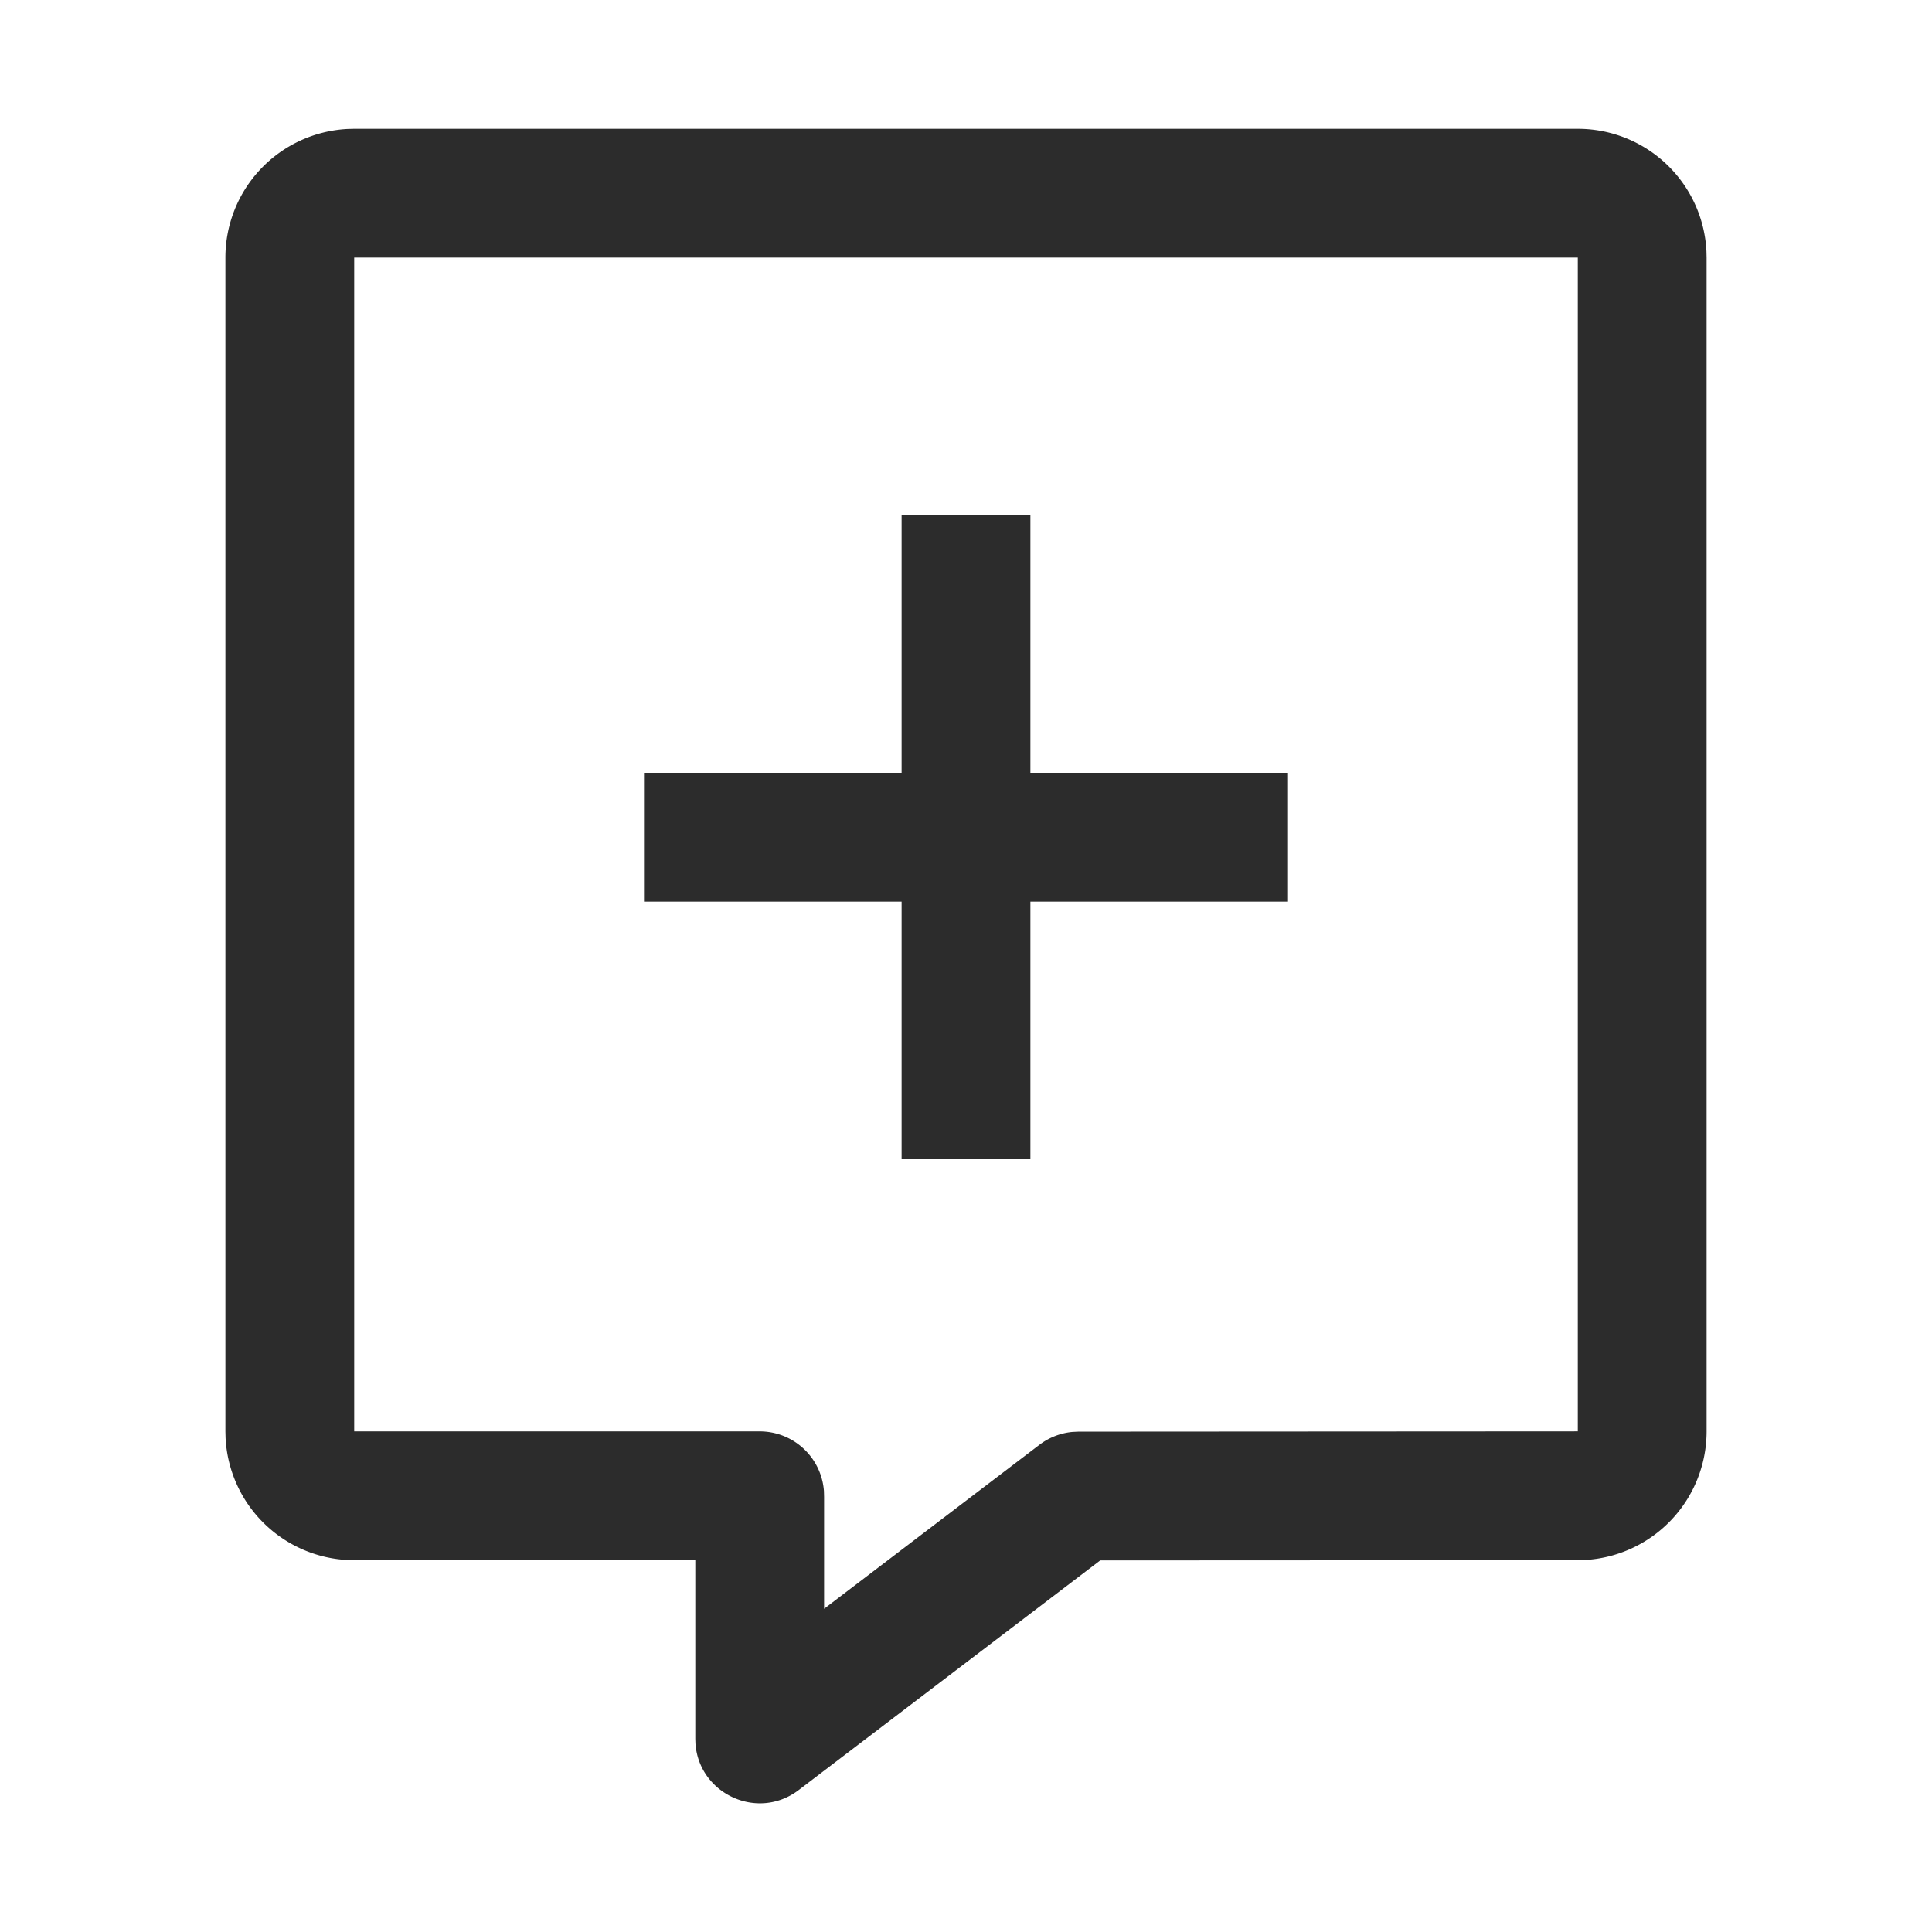
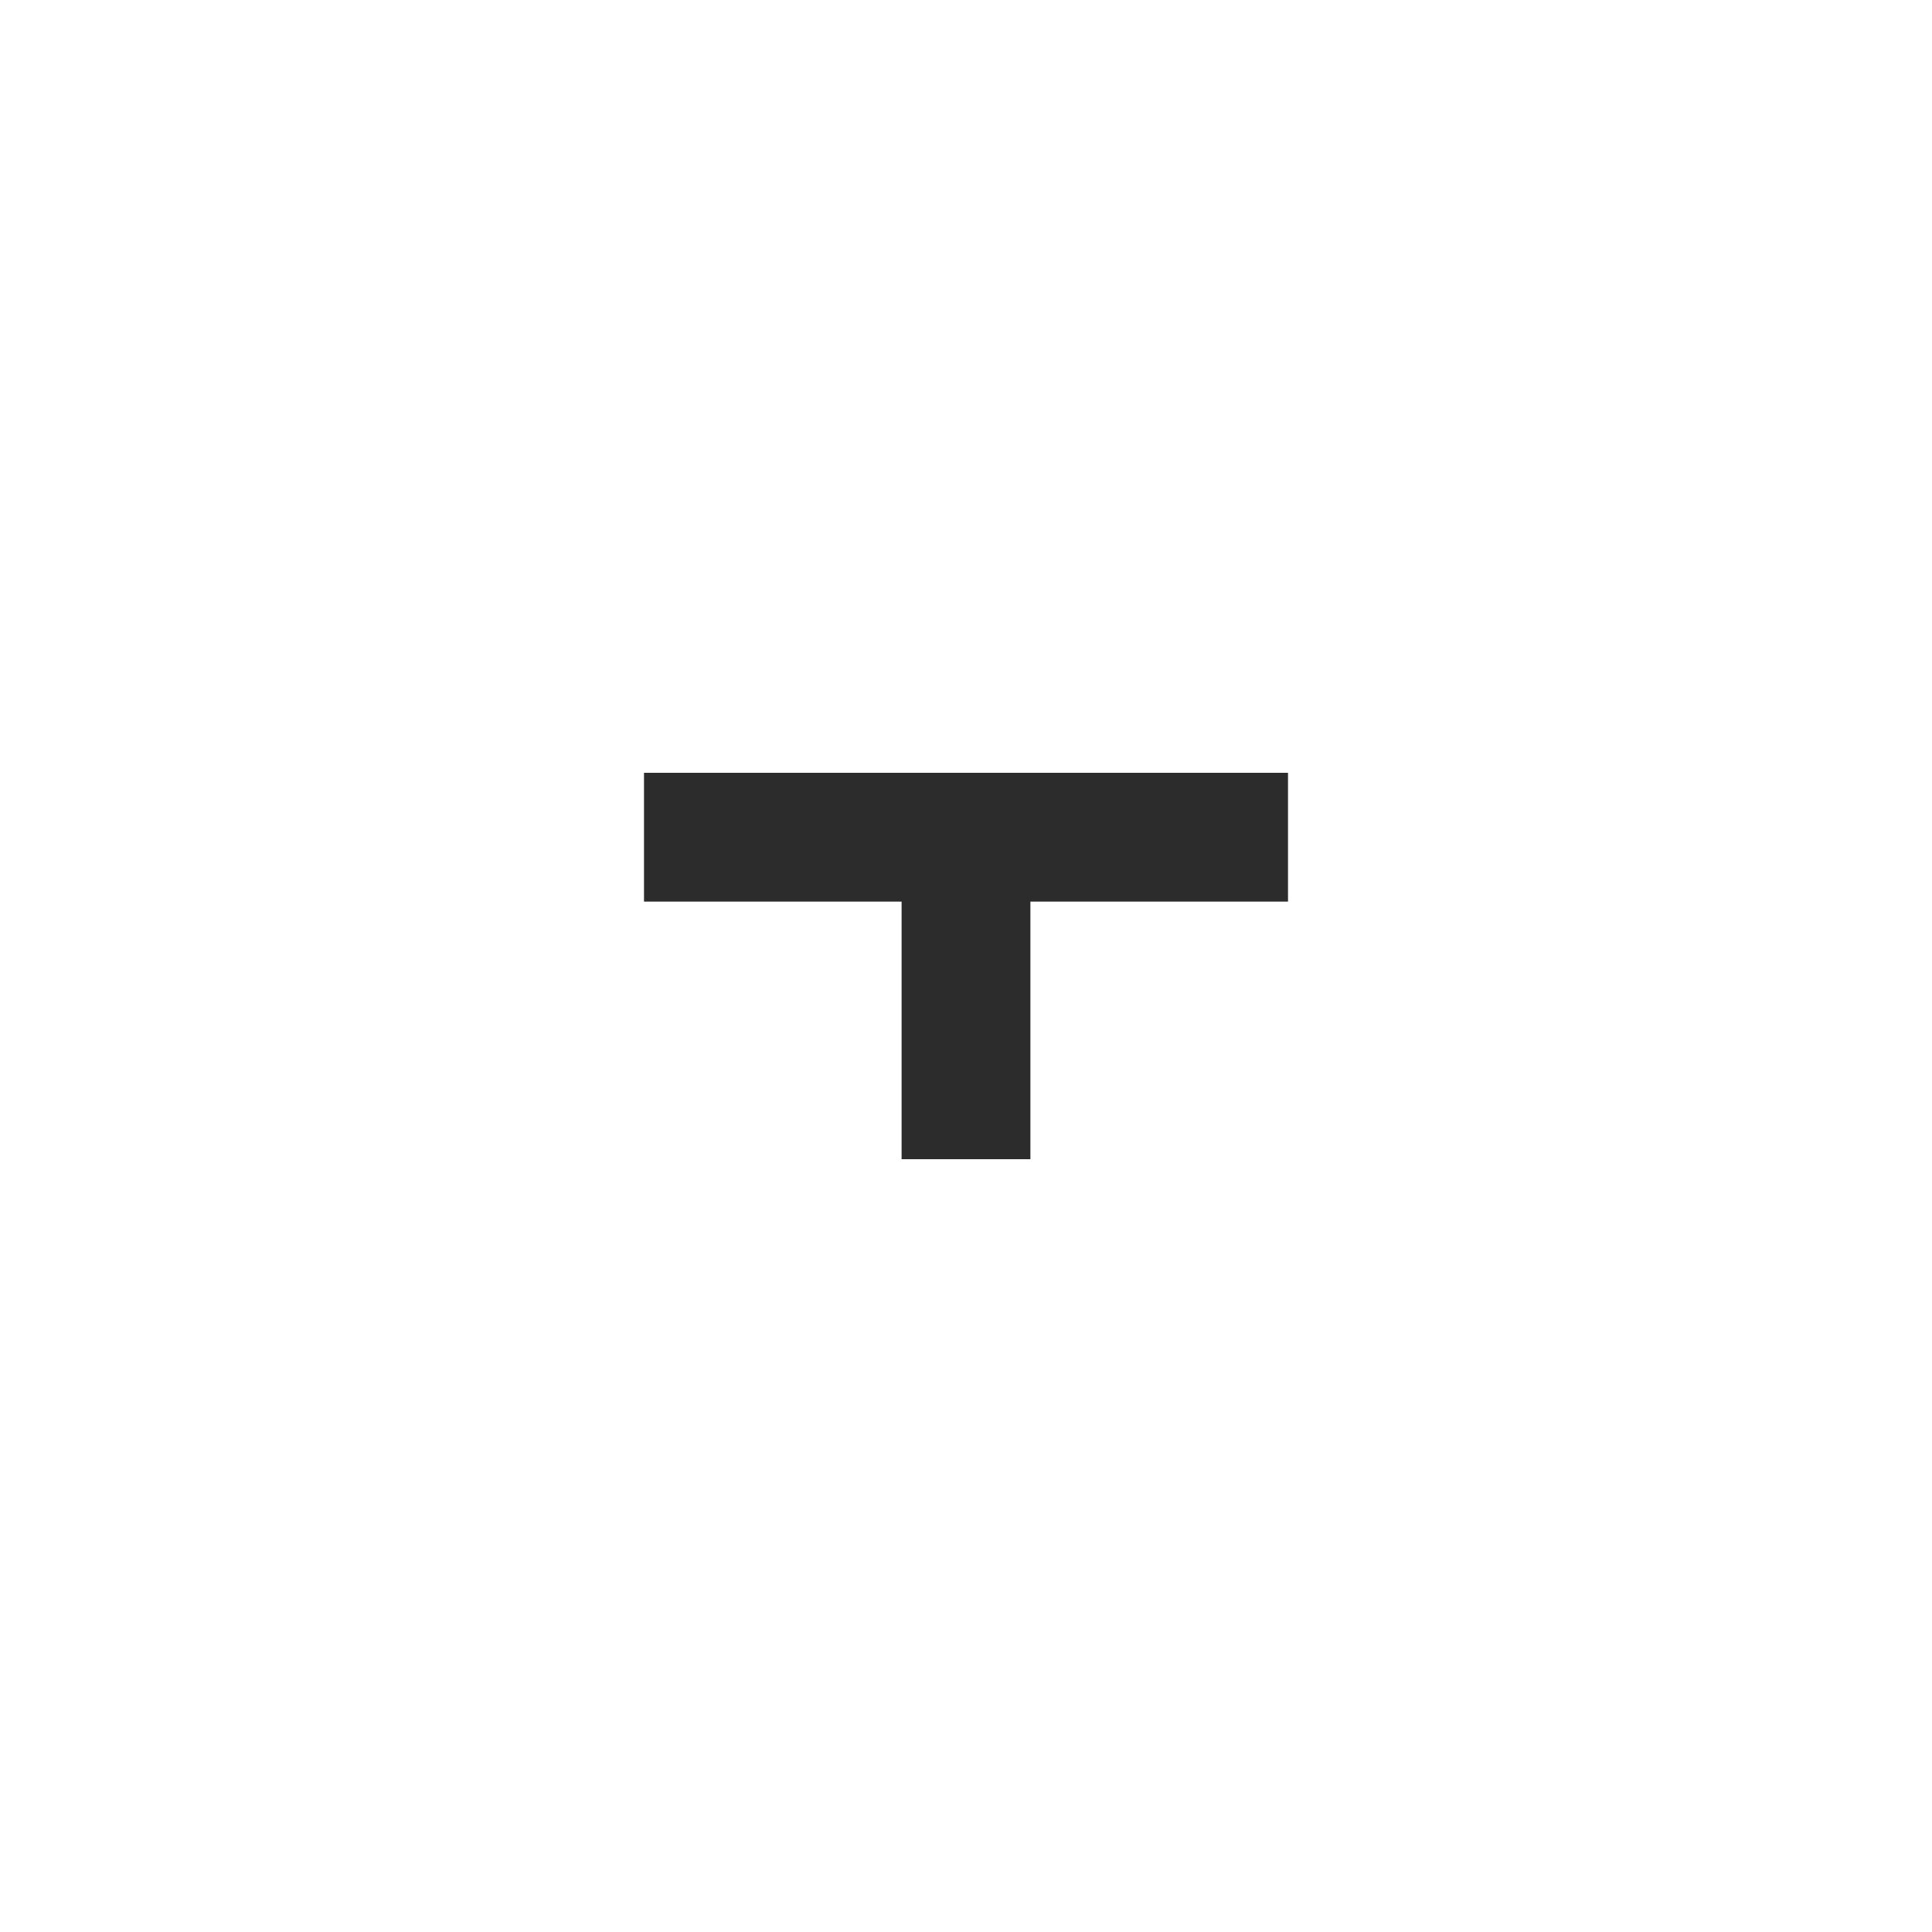
<svg xmlns="http://www.w3.org/2000/svg" t="1687347048062" class="icon" viewBox="0 0 1024 1024" version="1.1" p-id="9935" width="200" height="200">
-   <path d="M836.267 68.267a68.267 68.267 0 0 1 68.181 64.853L904.533 136.533v622.148a68.318 68.318 0 0 1-64.853 68.164l-3.396 0.085-253.15 0.119-159.795 121.702c-21.794 16.589-52.873 2.031-54.733-24.627L368.521 921.6v-94.669H187.733a68.267 68.267 0 0 1-68.181-64.853l-0.085-3.413V136.533a68.267 68.267 0 0 1 64.853-68.181L187.733 68.267h648.533z m0 690.381V136.533H187.733v622.131h214.921a34.133 34.133 0 0 1 34.048 31.573l0.085 3.174v59.273l114.125-86.903a34.133 34.133 0 0 1 17.476-6.827l3.191-0.154L836.267 758.647z" fill="#2c2c2c" p-id="9936" />
-   <path d="M546.133 273.067v136.533h136.533v68.267h-136.533v136.533h-68.267v-136.533h-136.533v-68.267h136.533v-136.533h68.267z" fill="#2c2c2c" p-id="9937" />
+   <path d="M546.133 273.067v136.533h136.533v68.267h-136.533v136.533h-68.267v-136.533h-136.533v-68.267h136.533h68.267z" fill="#2c2c2c" p-id="9937" />
</svg>